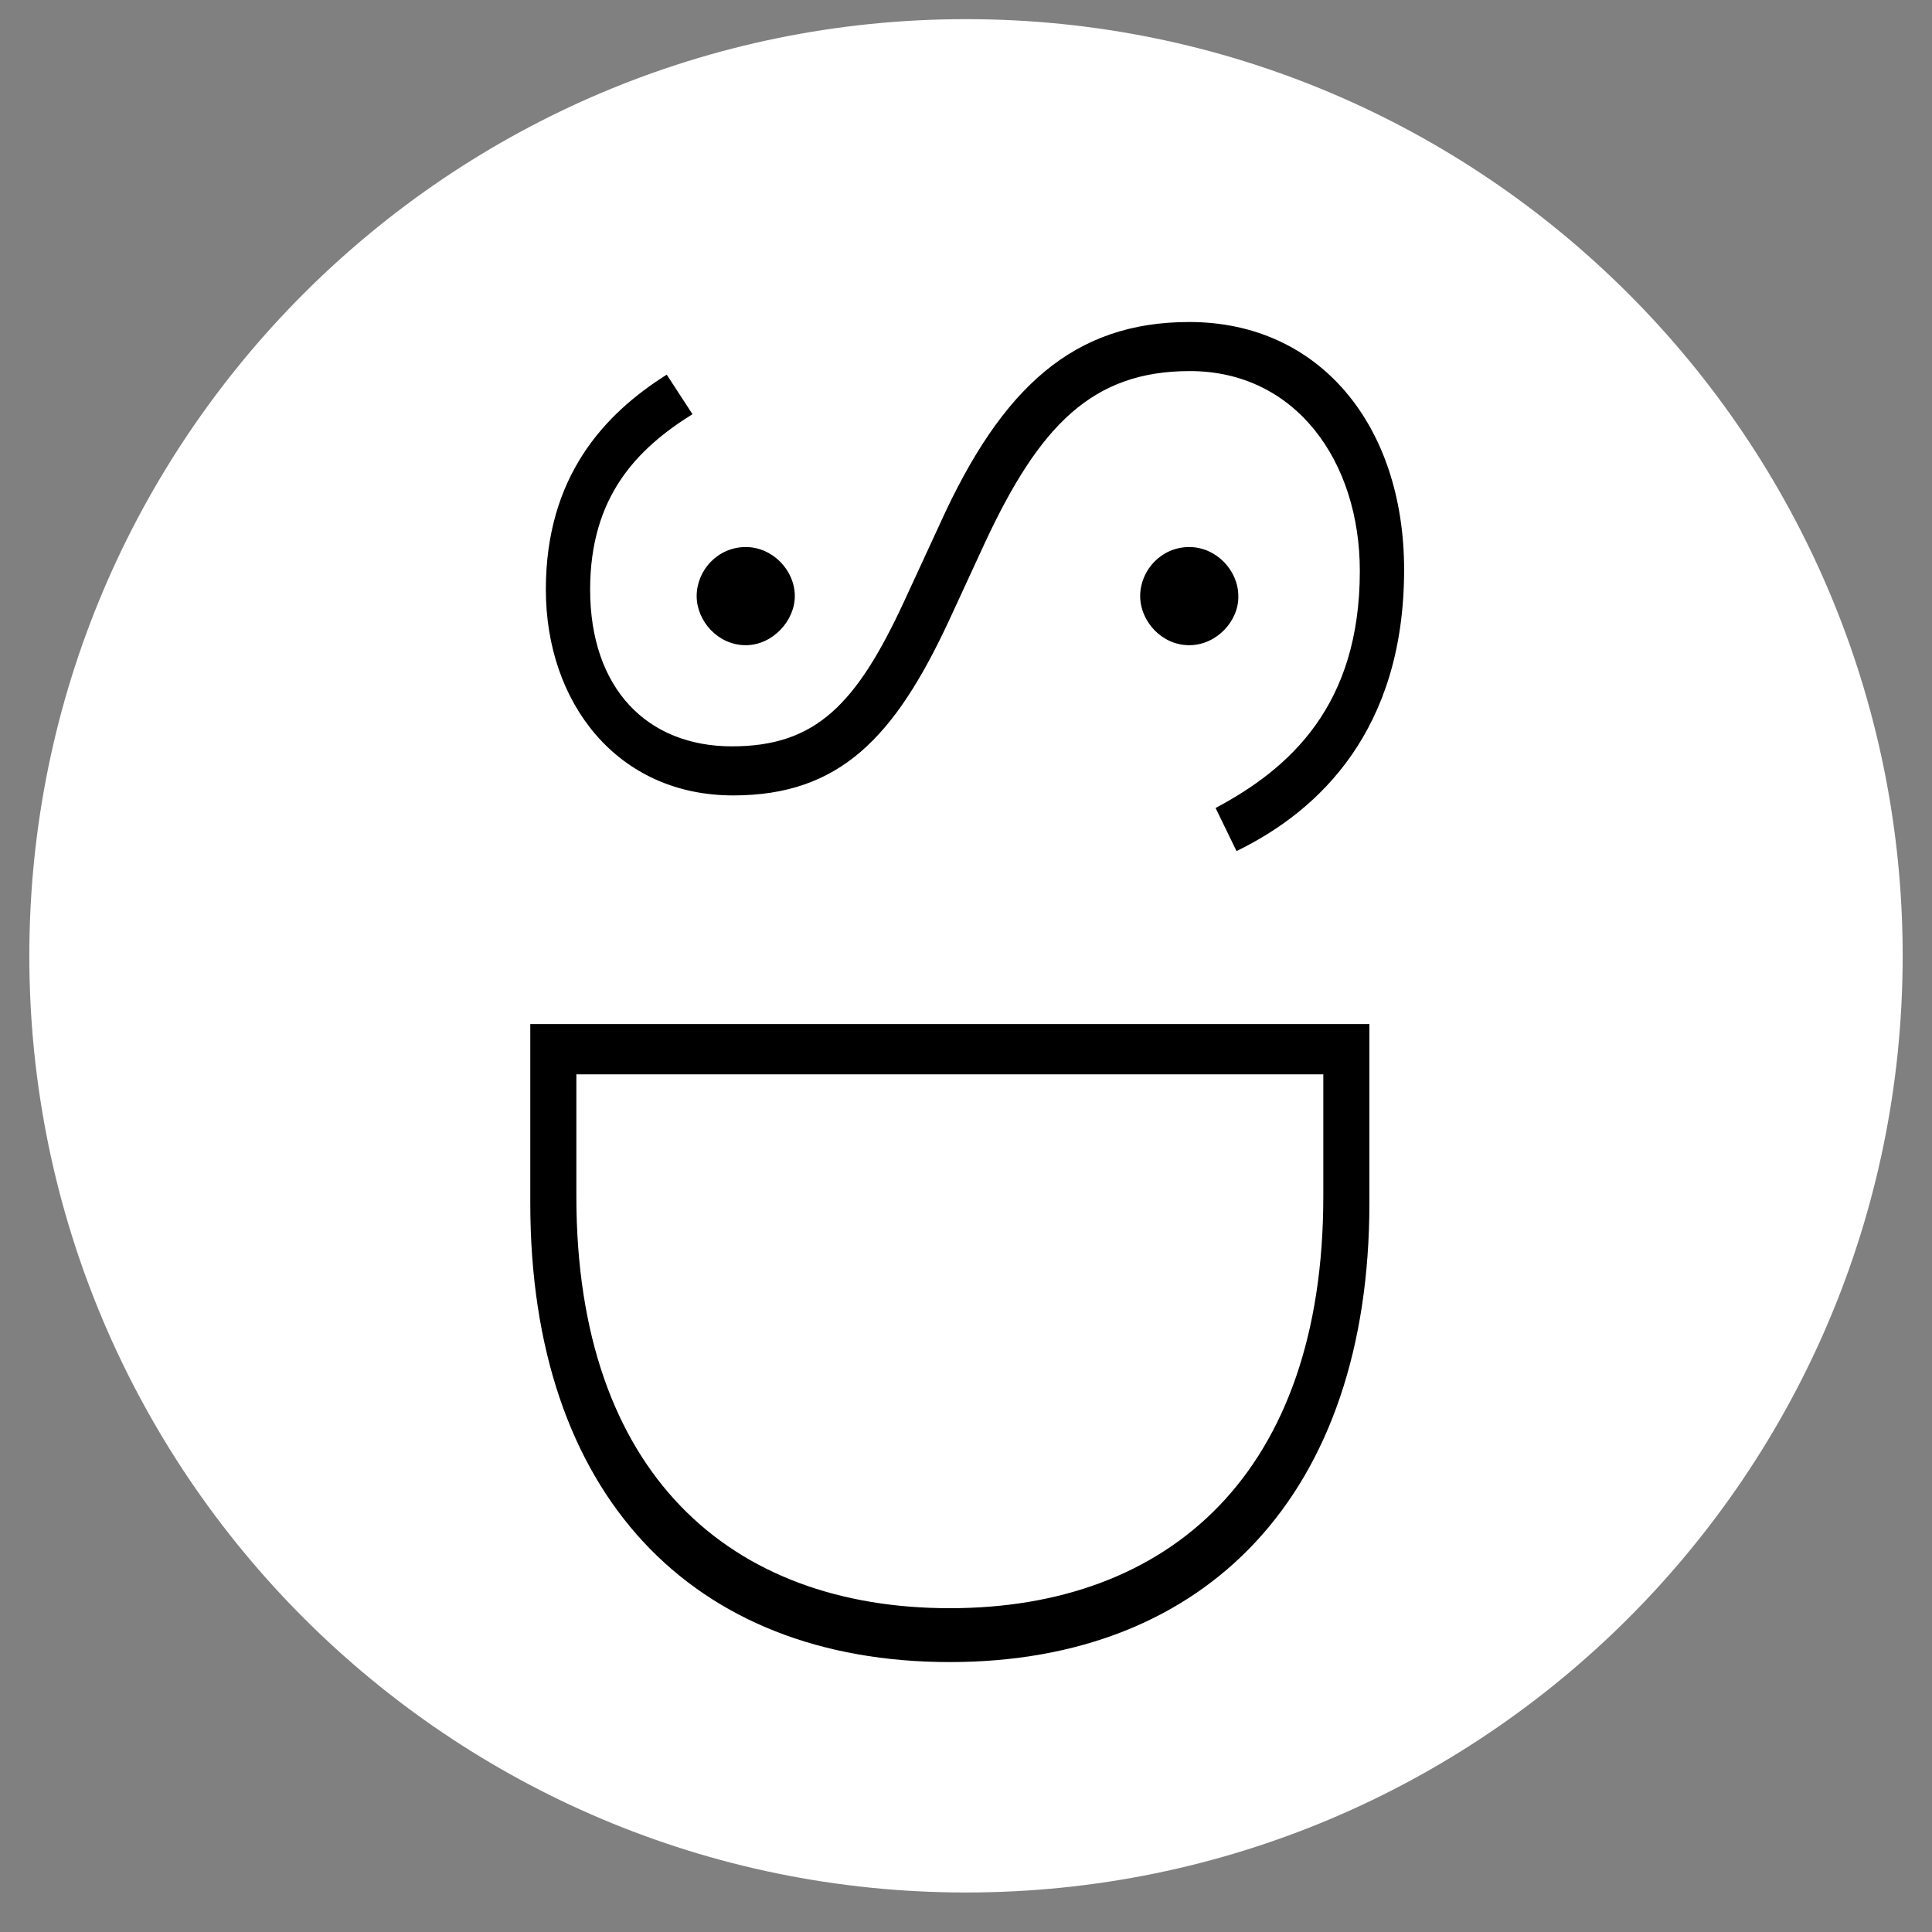
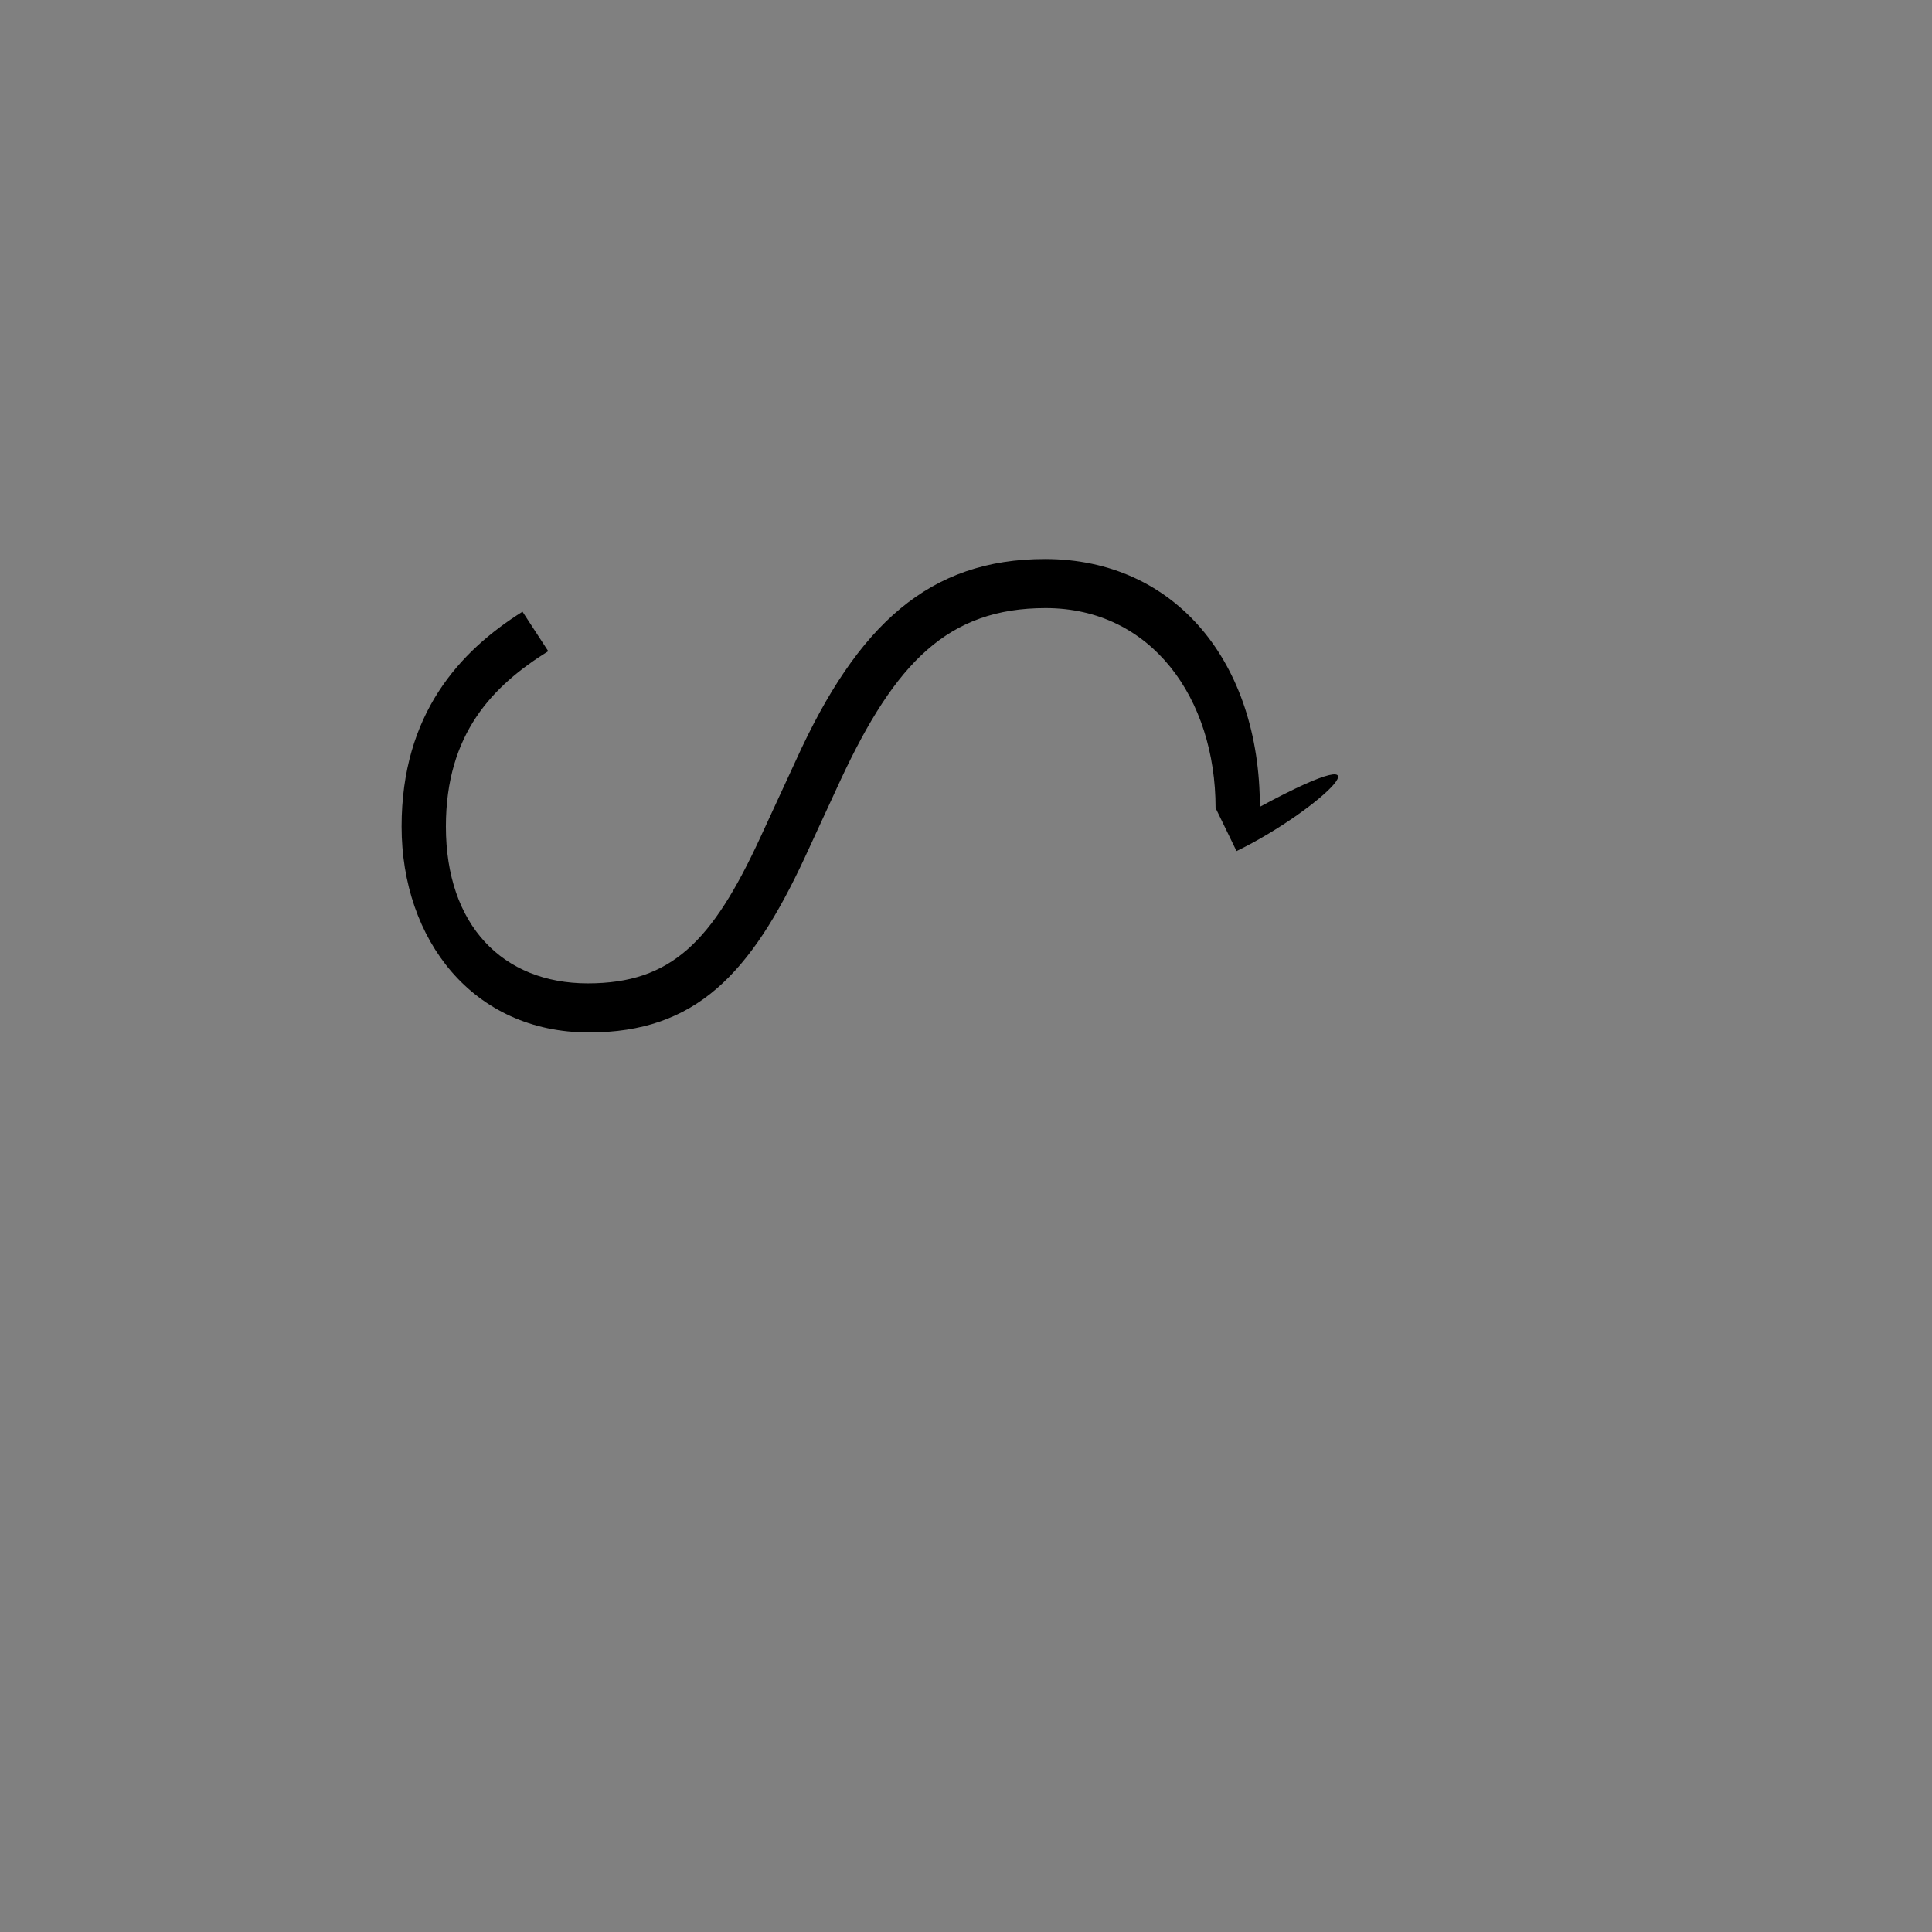
<svg xmlns="http://www.w3.org/2000/svg" version="1.1" id="Layer_1" x="0px" y="0px" viewBox="0 0 322.8 322.8" style="enable-background:new 0 0 322.8 322.8;" xml:space="preserve">
  <rect x="0" y="0" width="322.8" height="322.8" fill="#808080" stroke="none" />
  <style type="text/css">
	.st0{fill:#FFFFFF;}
</style>
  <g>
    <g>
-       <path class="st0" d="M317.9,159.7c0-86.4-70.1-156.5-156.5-156.5S4.9,73.3,4.9,159.7S75,316.2,161.4,316.2    S317.9,246.2,317.9,159.7" />
+       </g>
+     <g>
+       <path d="M206.6,142.2l-3.5-7.2c0-18.3-10.7-33.4-28.4-33.4c-16.3,0-25.1,9.1-34.2,28.6l-6,13    c-9.1,19.6-18.3,29.3-36.1,29.3c-19.4,0-31.3-15.5-31.3-34.4c0-18.8,9.7-29.3,20.2-35.9l4.3,6.6c-9.3,5.8-17.1,13.8-17.1,29.3    c0,16.5,9.5,26.2,23.7,26.2c14,0,20.8-7,28.8-24.3l6-13c10.3-22.7,22.3-33.6,41.6-33.6c21.8,0,35.9,17.3,35.9,41.4    C234.6,121.8,220.6,135.4,206.6,142.2z" />
    </g>
    <g>
-       <path d="M206.6,142.2l-3.5-7.2c12.4-6.6,24.1-17.1,24.1-39.6c0-18.3-10.7-33.4-28.4-33.4c-16.3,0-25.1,9.1-34.2,28.6l-6,13    c-9.1,19.6-18.3,29.3-36.1,29.3c-19.4,0-31.3-15.5-31.3-34.4c0-18.8,9.7-29.3,20.2-35.9l4.3,6.6c-9.3,5.8-17.1,13.8-17.1,29.3    c0,16.5,9.5,26.2,23.7,26.2c14,0,20.8-7,28.8-24.3l6-13c10.3-22.7,22.3-33.6,41.6-33.6c21.8,0,35.9,17.3,35.9,41.4    C234.6,121.8,220.6,135.4,206.6,142.2z" />
-     </g>
+       </g>
    <g>
-       <path d="M198.7,107.8c-4.7,0-8.2-4.1-8.2-8.2c0-4.3,3.5-8.2,8.2-8.2c4.5,0,8.2,3.9,8.2,8.2C207,103.7,203.3,107.8,198.7,107.8z" />
-     </g>
+       </g>
    <g>
-       <path d="M124.6,107.8c-4.7,0-8.2-4.1-8.2-8.2c0-4.3,3.5-8.2,8.2-8.2c4.5,0,8.2,3.9,8.2,8.2C132.8,103.7,129.1,107.8,124.6,107.8z" />
-     </g>
-     <g>
-       <path d="M228.8,171.1V201c0,48.4-27,76.7-70.1,76.7c-43.1,0-70.1-28-70.1-76.7v-29.9H228.8z M96.3,199.9    c0,46.4,25.8,68.8,62.4,68.8s62.4-22.5,62.4-68.8v-20.4H96.3V199.9z" />
-     </g>
+       </g>
  </g>
</svg>